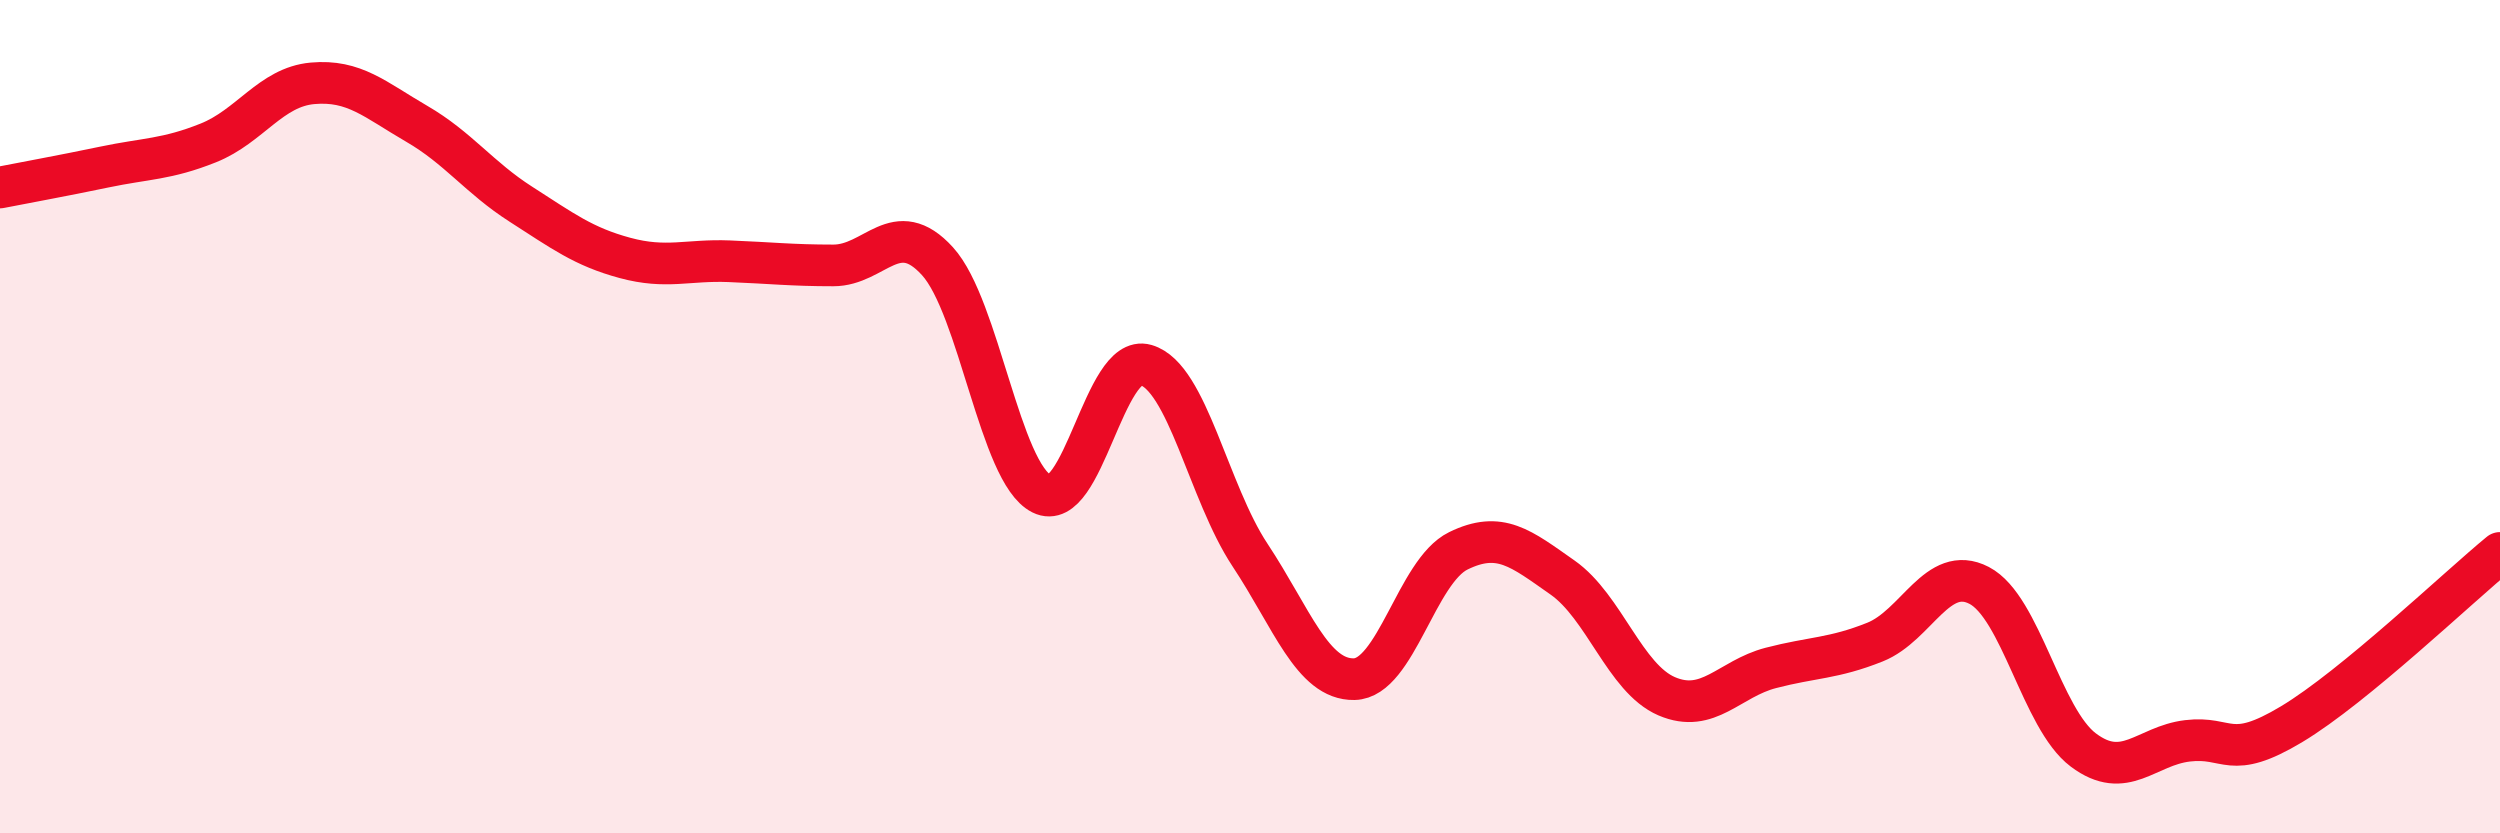
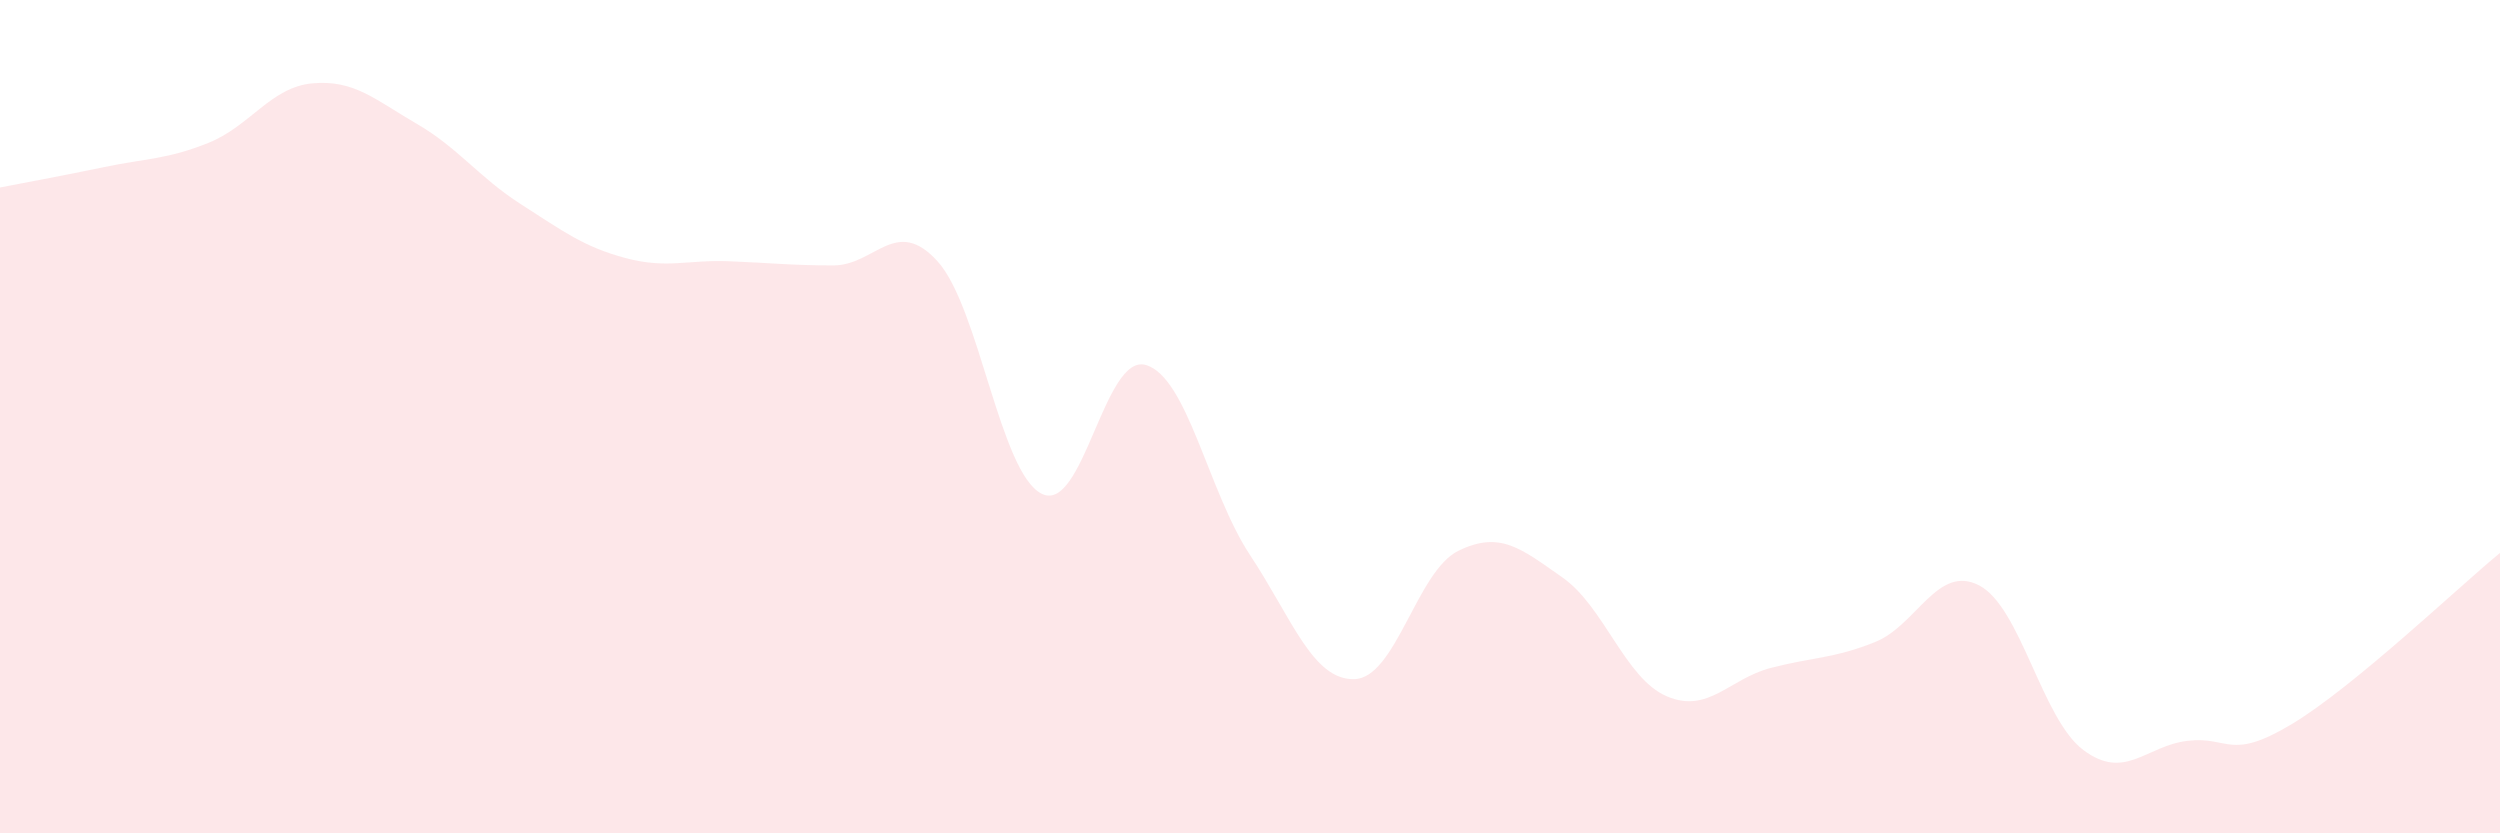
<svg xmlns="http://www.w3.org/2000/svg" width="60" height="20" viewBox="0 0 60 20">
  <path d="M 0,4.5 C 0.5,4.4 1.5,4.22 2.5,4.01 C 3.5,3.8 4,3.83 5,3.43 C 6,3.03 6.5,2.09 7.5,2 C 8.5,1.91 9,2.39 10,2.97 C 11,3.55 11.5,4.26 12.5,4.9 C 13.5,5.54 14,5.92 15,6.19 C 16,6.46 16.5,6.23 17.5,6.27 C 18.5,6.31 19,6.37 20,6.37 C 21,6.37 21.5,5.17 22.5,6.27 C 23.5,7.37 24,11.35 25,11.85 C 26,12.35 26.5,8.47 27.5,8.76 C 28.5,9.05 29,11.81 30,13.32 C 31,14.83 31.5,16.32 32.5,16.3 C 33.5,16.28 34,13.71 35,13.22 C 36,12.73 36.5,13.16 37.5,13.86 C 38.5,14.56 39,16.28 40,16.71 C 41,17.14 41.5,16.29 42.5,16.03 C 43.5,15.77 44,15.81 45,15.41 C 46,15.01 46.5,13.53 47.5,14.05 C 48.5,14.57 49,17.25 50,18 C 51,18.75 51.5,17.9 52.5,17.78 C 53.5,17.66 53.5,18.28 55,17.38 C 56.5,16.48 59,14.09 60,13.27L60 20L0 20Z" fill="#EB0A25" opacity="0.1" stroke-linecap="round" stroke-linejoin="round" />
-   <path d="M 0,4.5 C 0.5,4.4 1.5,4.22 2.5,4.01 C 3.5,3.8 4,3.83 5,3.43 C 6,3.03 6.5,2.09 7.5,2 C 8.5,1.91 9,2.39 10,2.97 C 11,3.55 11.5,4.26 12.5,4.9 C 13.5,5.54 14,5.92 15,6.19 C 16,6.46 16.5,6.23 17.5,6.27 C 18.5,6.31 19,6.37 20,6.37 C 21,6.37 21.5,5.17 22.5,6.27 C 23.5,7.37 24,11.35 25,11.85 C 26,12.35 26.5,8.47 27.5,8.76 C 28.5,9.05 29,11.81 30,13.32 C 31,14.83 31.5,16.32 32.5,16.3 C 33.5,16.28 34,13.71 35,13.22 C 36,12.73 36.5,13.16 37.5,13.86 C 38.5,14.56 39,16.28 40,16.71 C 41,17.14 41.5,16.29 42.5,16.03 C 43.5,15.77 44,15.81 45,15.41 C 46,15.01 46.5,13.53 47.5,14.05 C 48.5,14.57 49,17.25 50,18 C 51,18.75 51.5,17.9 52.5,17.78 C 53.5,17.66 53.5,18.28 55,17.38 C 56.5,16.48 59,14.09 60,13.27" stroke="#EB0A25" stroke-width="1" fill="none" stroke-linecap="round" stroke-linejoin="round" />
</svg>